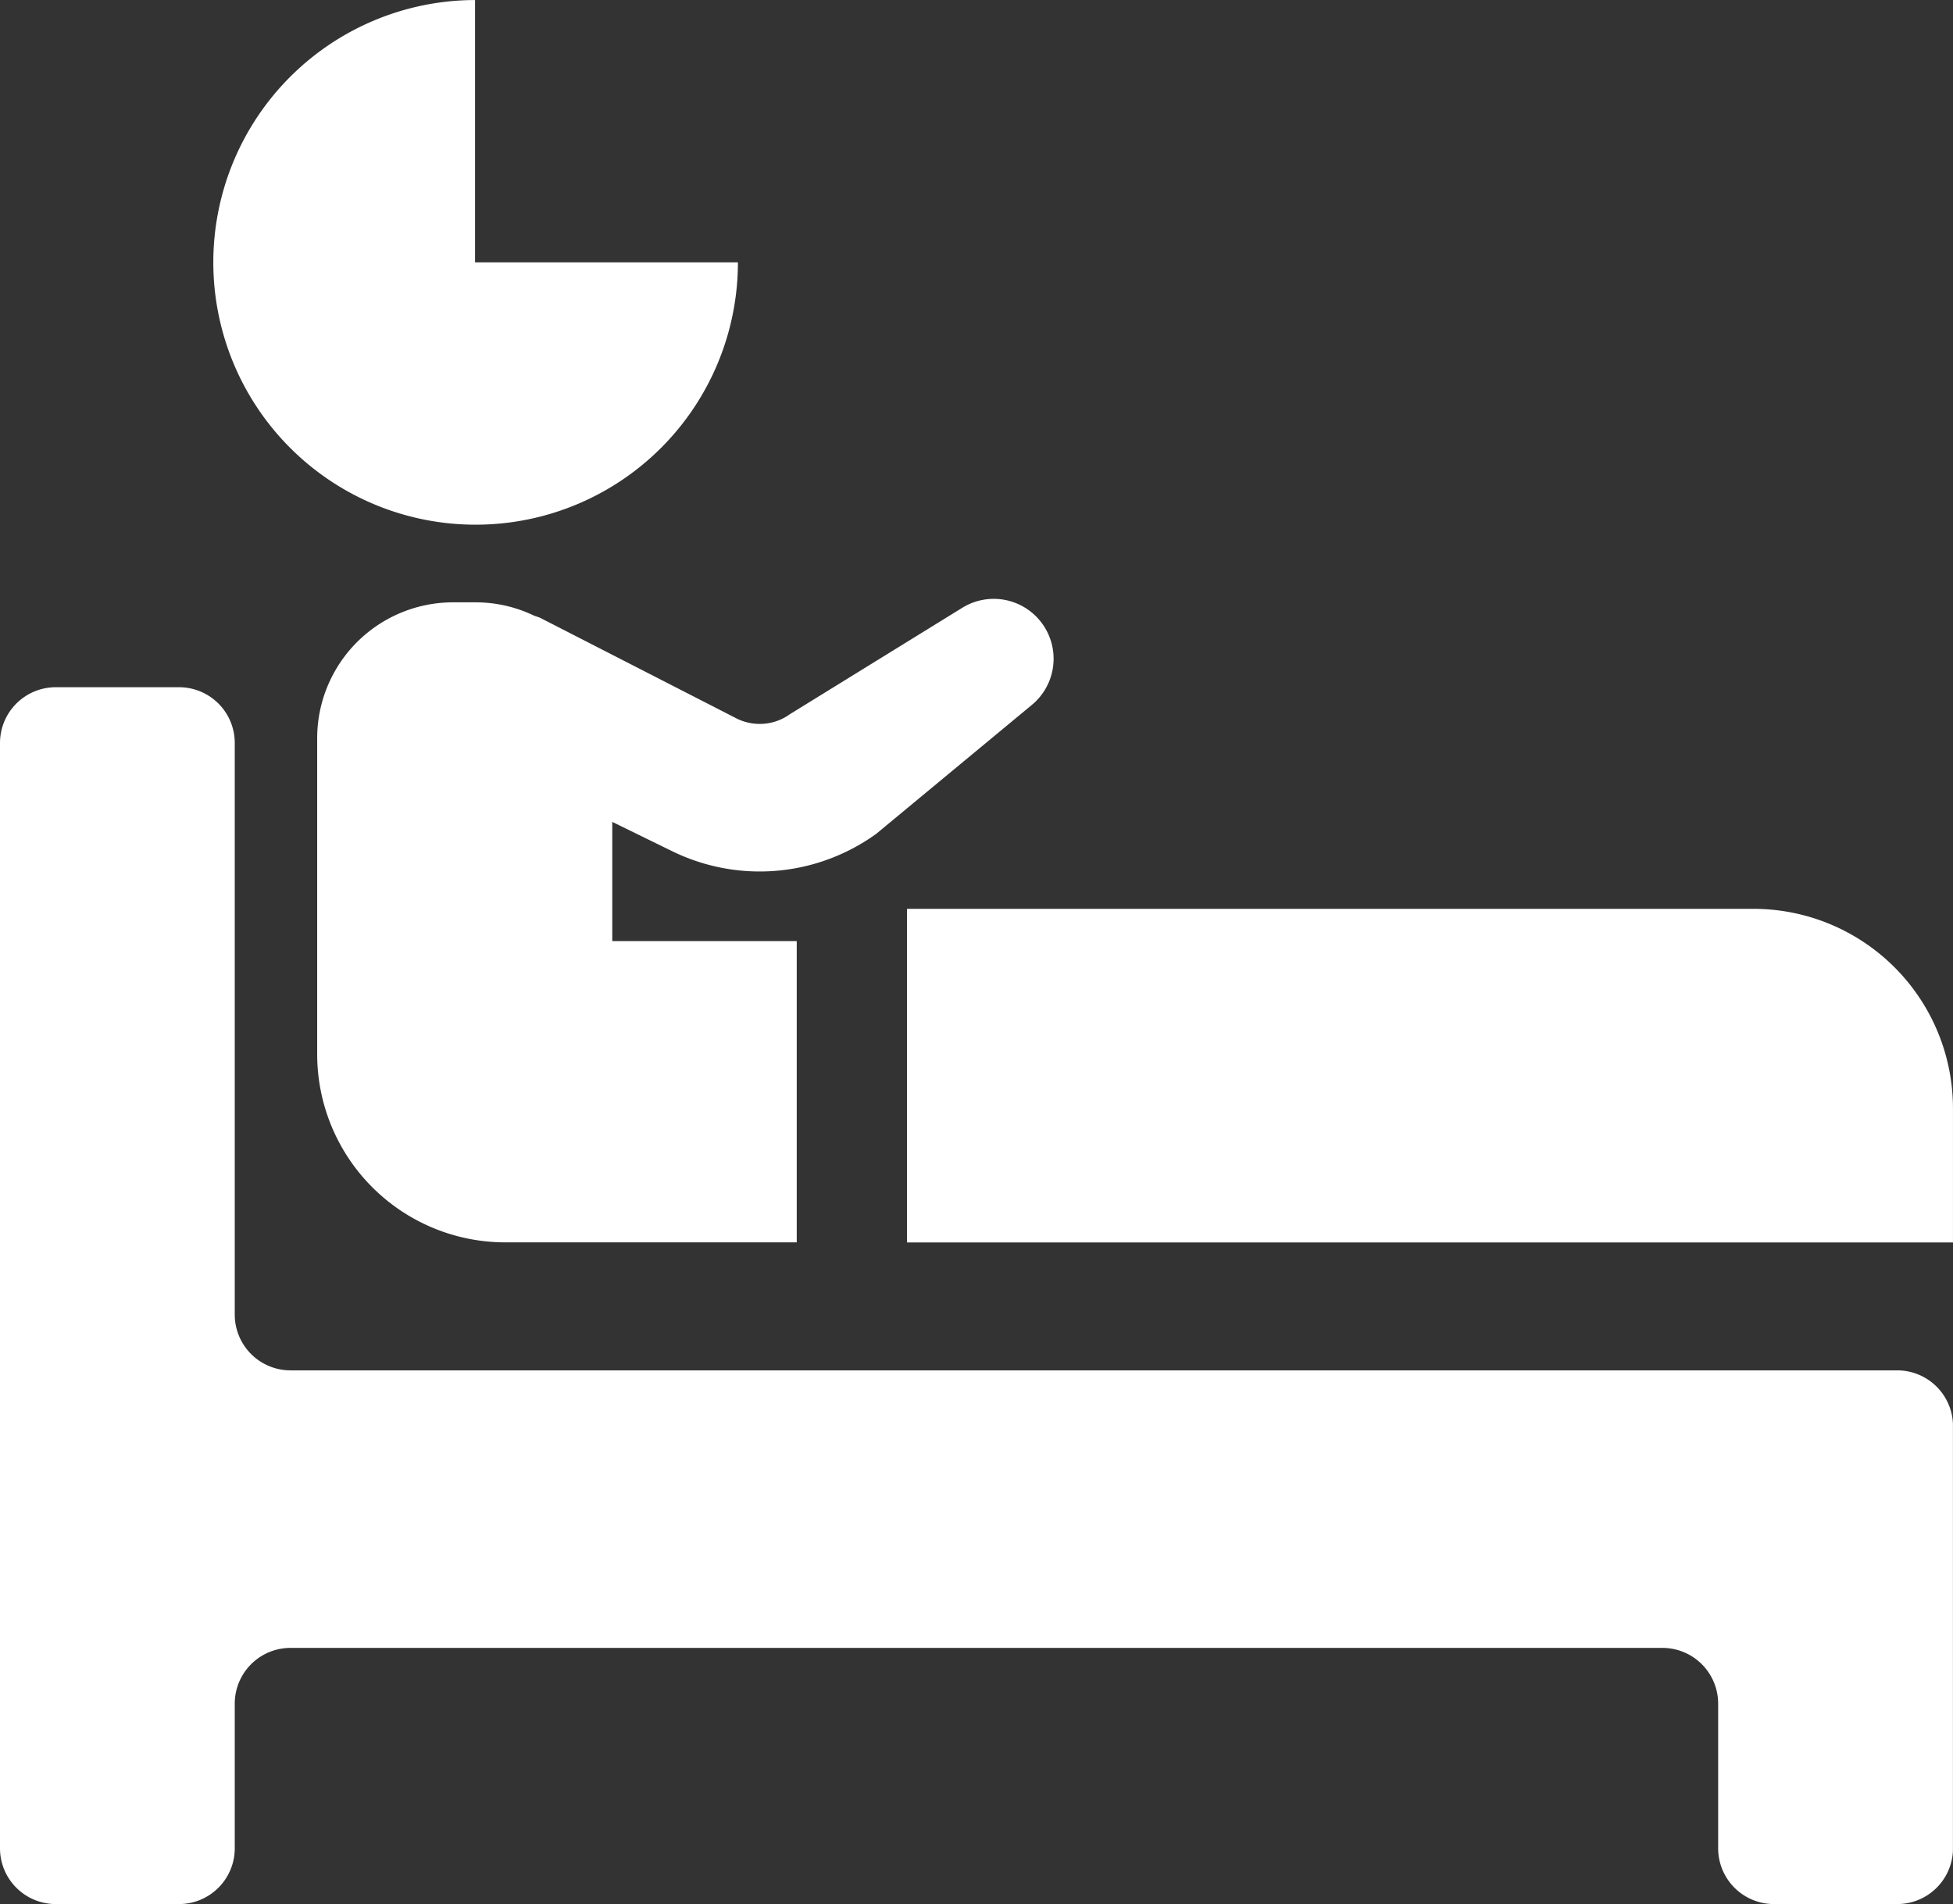
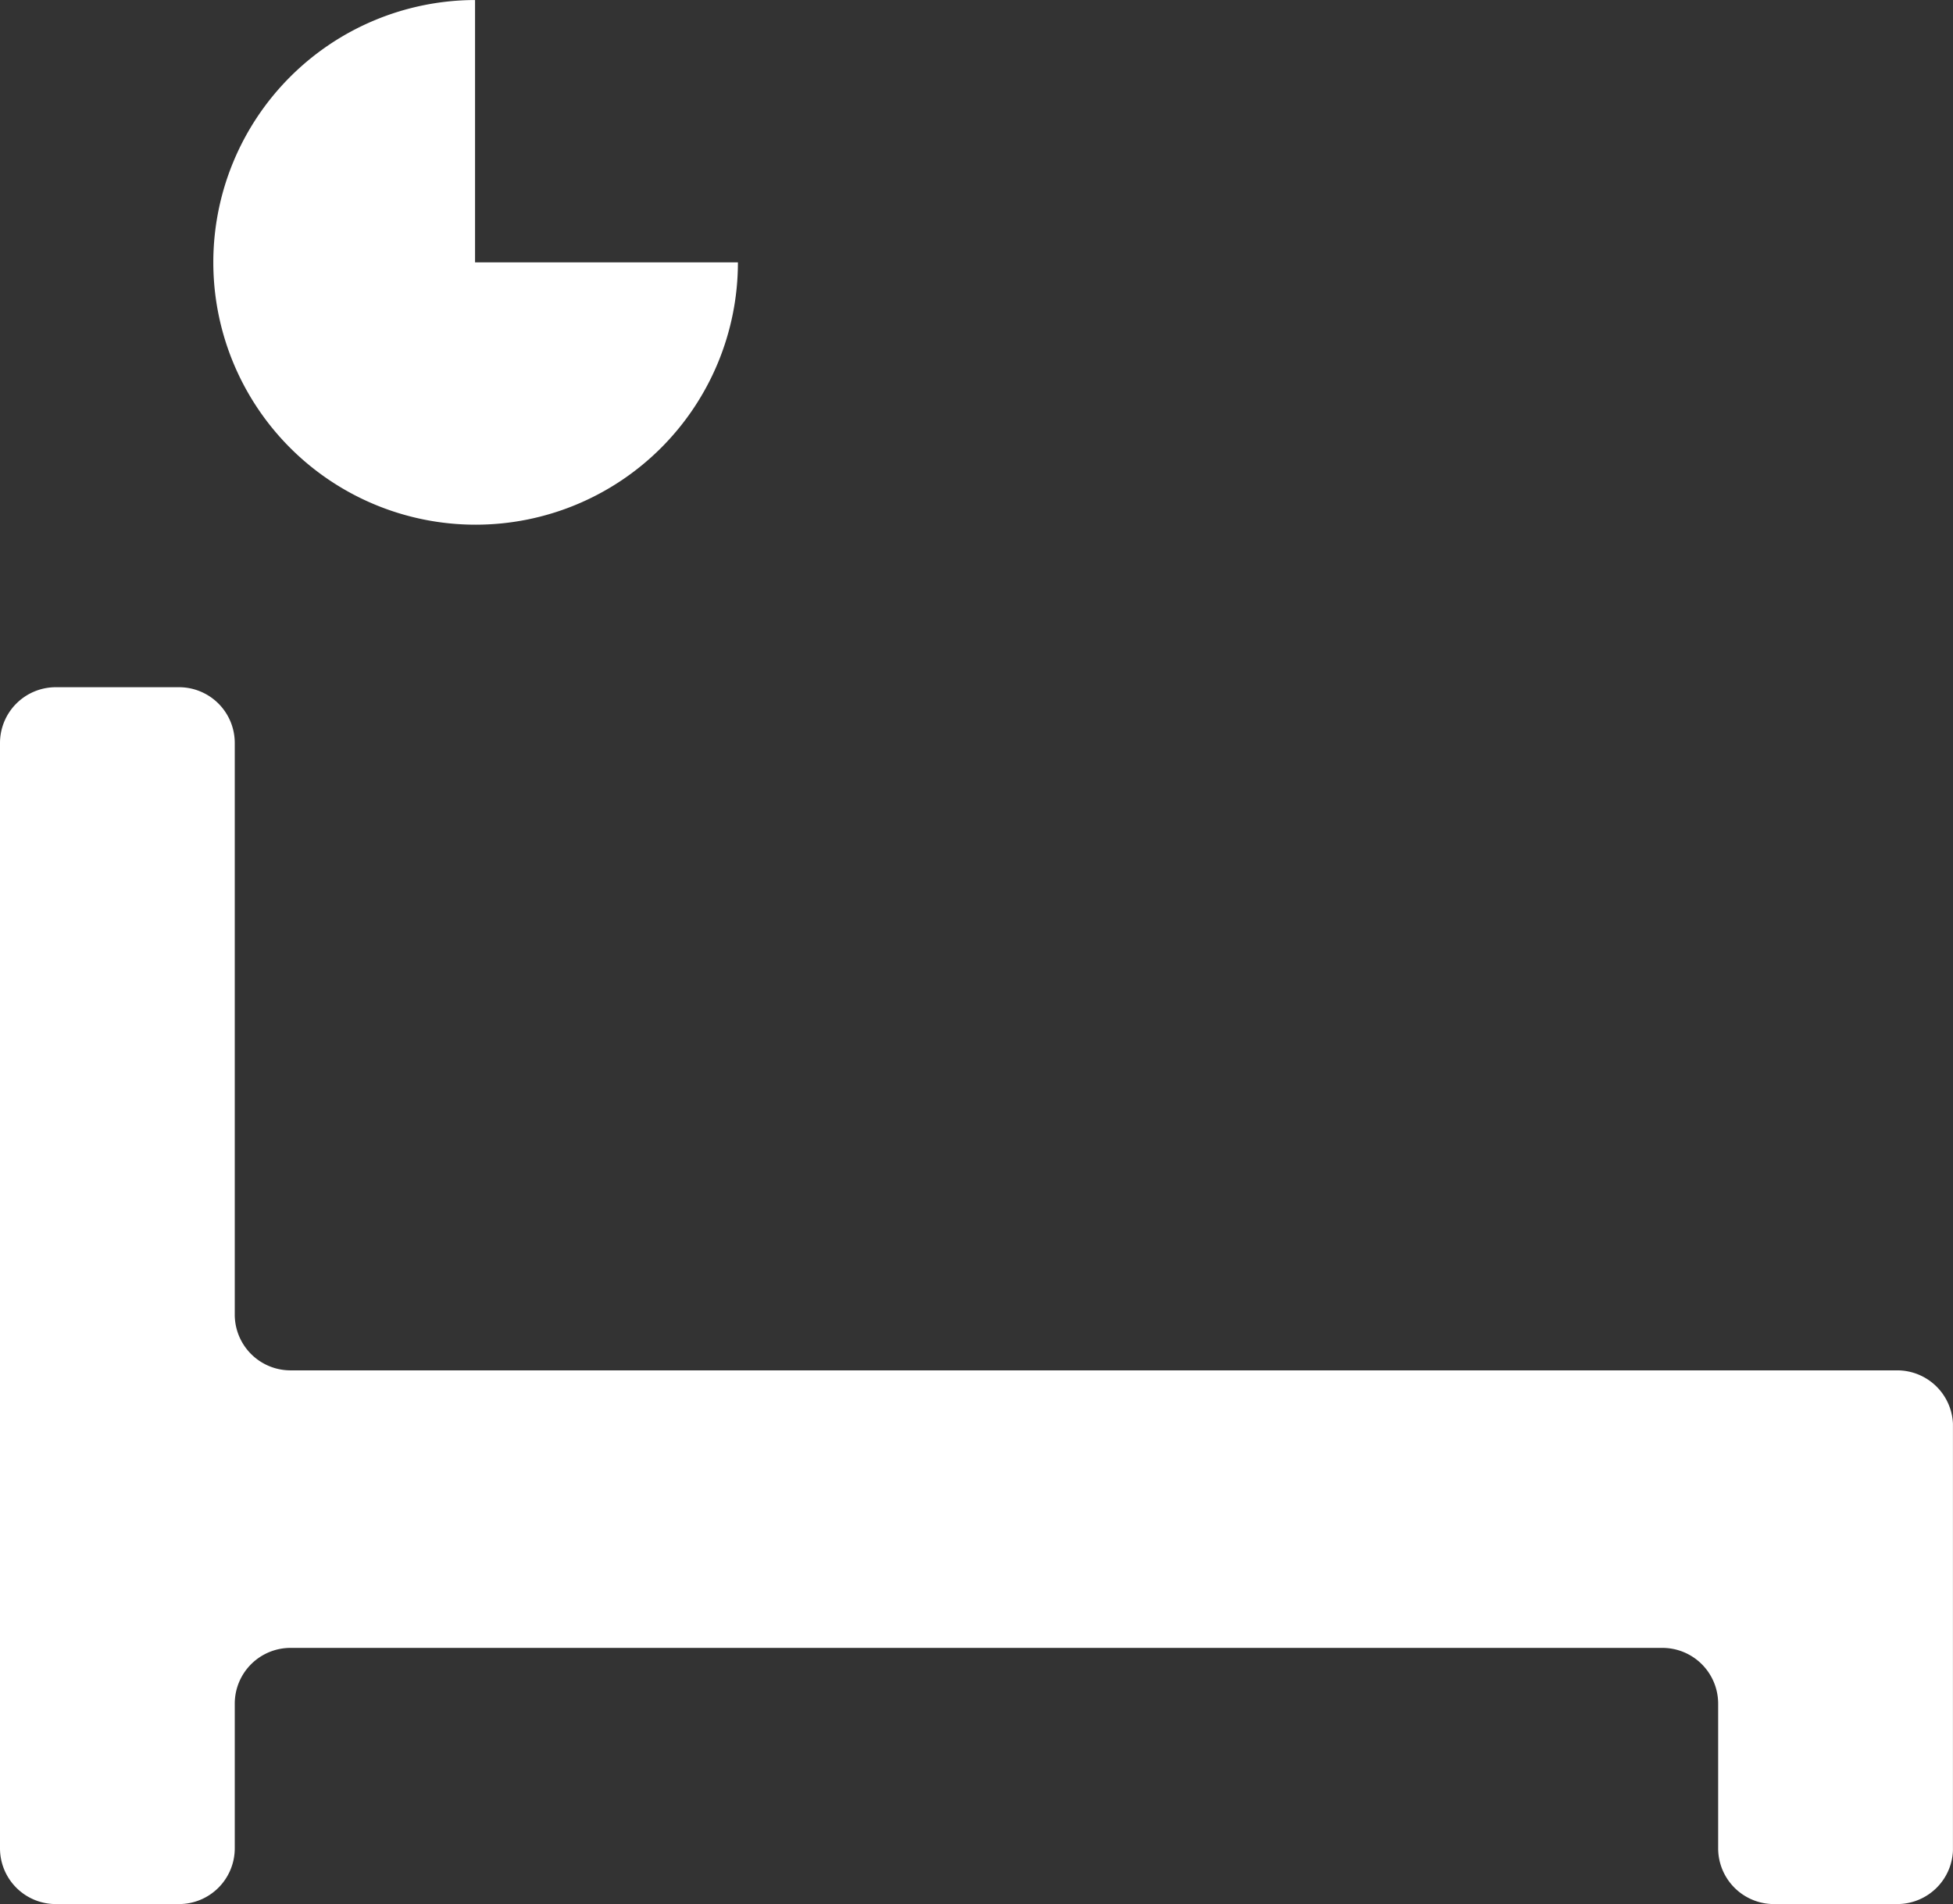
<svg xmlns="http://www.w3.org/2000/svg" id="all_main_icon_02" width="68.5" height="66.775" viewBox="0 0 68.5 66.775">
  <rect x="0" y="0" width="68.5" height="66.775" fill="#333333" stroke="none" />
  <defs>
    <clipPath id="clip-path">
      <rect id="長方形_30028" data-name="長方形 30028" width="68.498" height="42.674" fill="#fff" />
    </clipPath>
  </defs>
  <g id="グループ_123191" data-name="グループ 123191" transform="translate(7.474 0.001)">
    <g id="グループ_123195" data-name="グループ 123195" transform="translate(0 0)">
-       <path id="パス_895451" data-name="パス 895451" d="M71.483,34.9H41.8v11.7H78.486V41.9a7,7,0,0,0-7-7" transform="translate(-17.461 -3.028)" fill="#fff" />
-       <path id="パス_895452" data-name="パス 895452" d="M22.251,21.2a4.733,4.733,0,0,0-2.052-.48h-.814a4.767,4.767,0,0,0-4.768,4.766v11.08a6.6,6.6,0,0,0,6.6,6.6H31.437V32.6h-6.47V28.42l2.1,1.027a6.982,6.982,0,0,0,7.16-.61l5.44-4.506a2.1,2.1,0,0,0-2.455-3.4L31.2,24.641a1.815,1.815,0,0,1-1.859.159l-6.9-3.535c-.059-.028-.129-.045-.191-.07" transform="translate(-10.966 0.403)" fill="#fff" />
      <path id="パス_895453" data-name="パス 895453" d="M9.188,0a9.2,9.2,0,1,0,9.22,9.2H9.188Z" transform="translate(0)" fill="#fff" />
    </g>
  </g>
  <g id="グループ_123196" data-name="グループ 123196" transform="translate(0 24.101)">
    <g id="グループ_123196-2" data-name="グループ 123196" transform="translate(0 0)" clip-path="url(#clip-path)">
      <path id="パス_895454" data-name="パス 895454" d="M0,1.958V40.719a1.956,1.956,0,0,0,1.956,1.956H6.278a1.956,1.956,0,0,0,1.956-1.956V35.647a1.956,1.956,0,0,1,1.956-1.956H58.307a1.956,1.956,0,0,1,1.956,1.956v5.072a1.956,1.956,0,0,0,1.956,1.956h4.323A1.956,1.956,0,0,0,68.5,40.719V25.914a1.956,1.956,0,0,0-1.956-1.956H10.19A1.956,1.956,0,0,1,8.234,22V1.956A1.955,1.955,0,0,0,6.277,0H1.955A1.957,1.957,0,0,0,0,1.958" transform="translate(0 0)" fill="#fff" />
    </g>
  </g>
</svg>